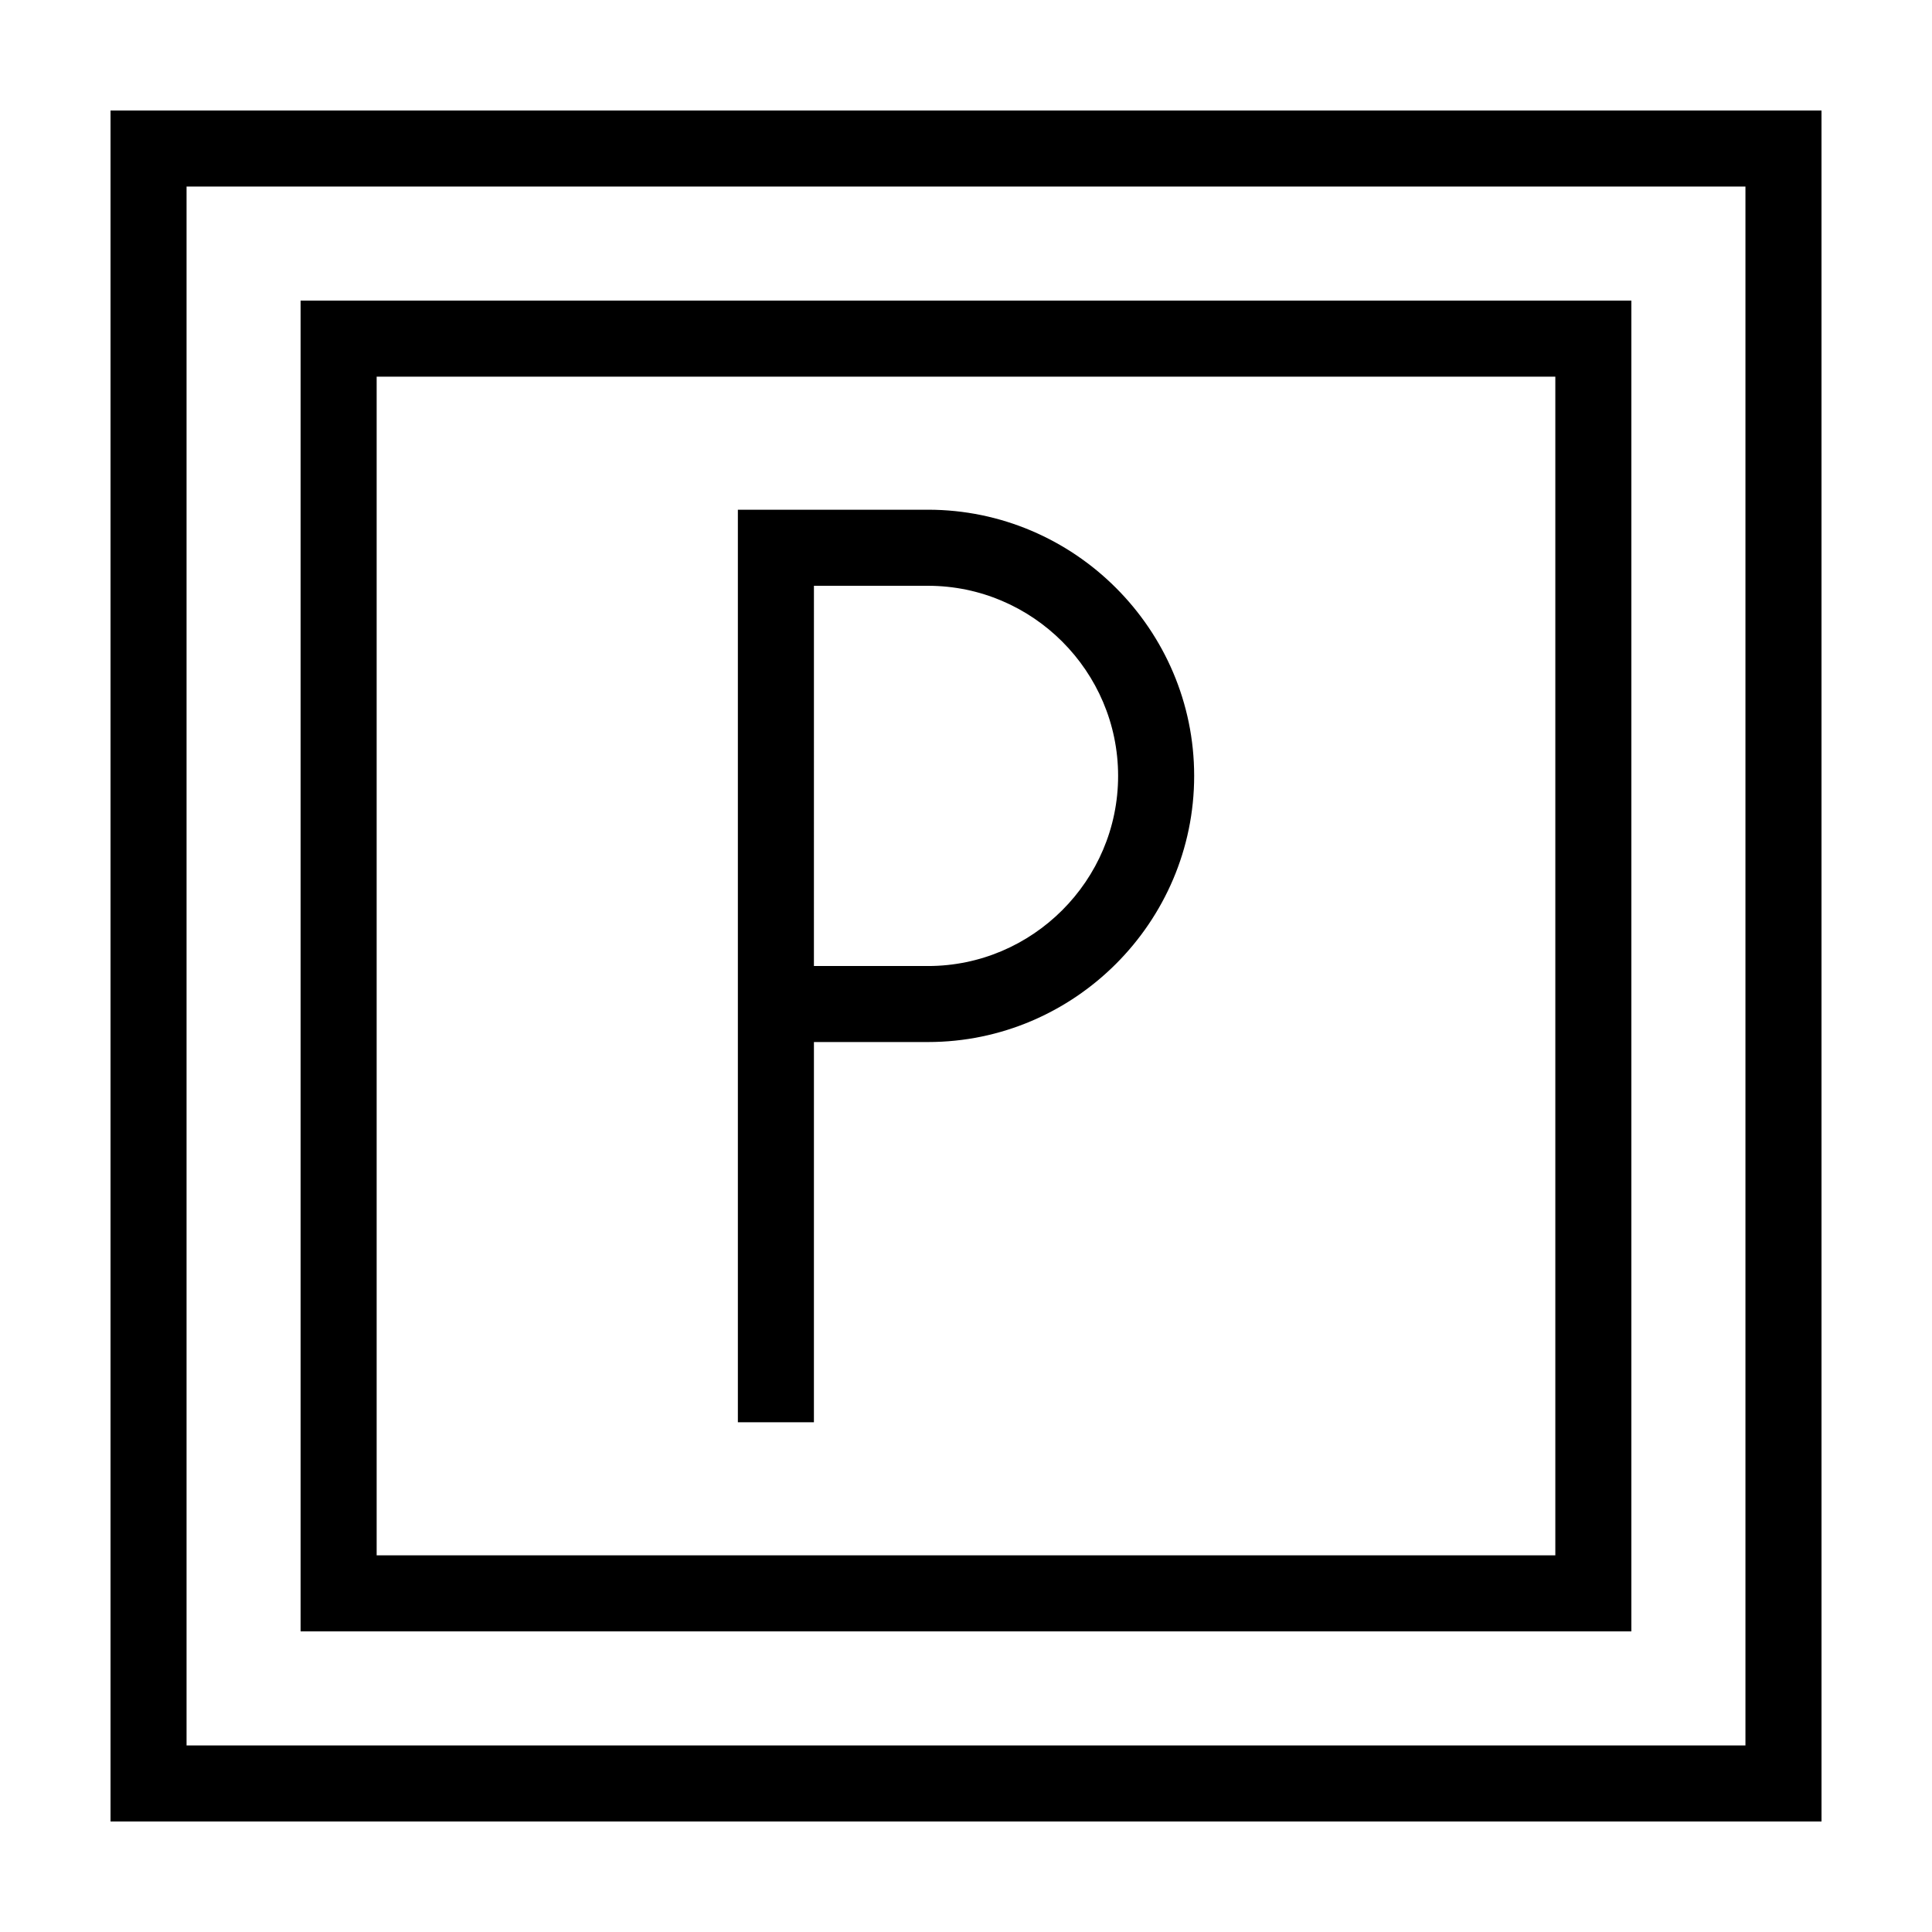
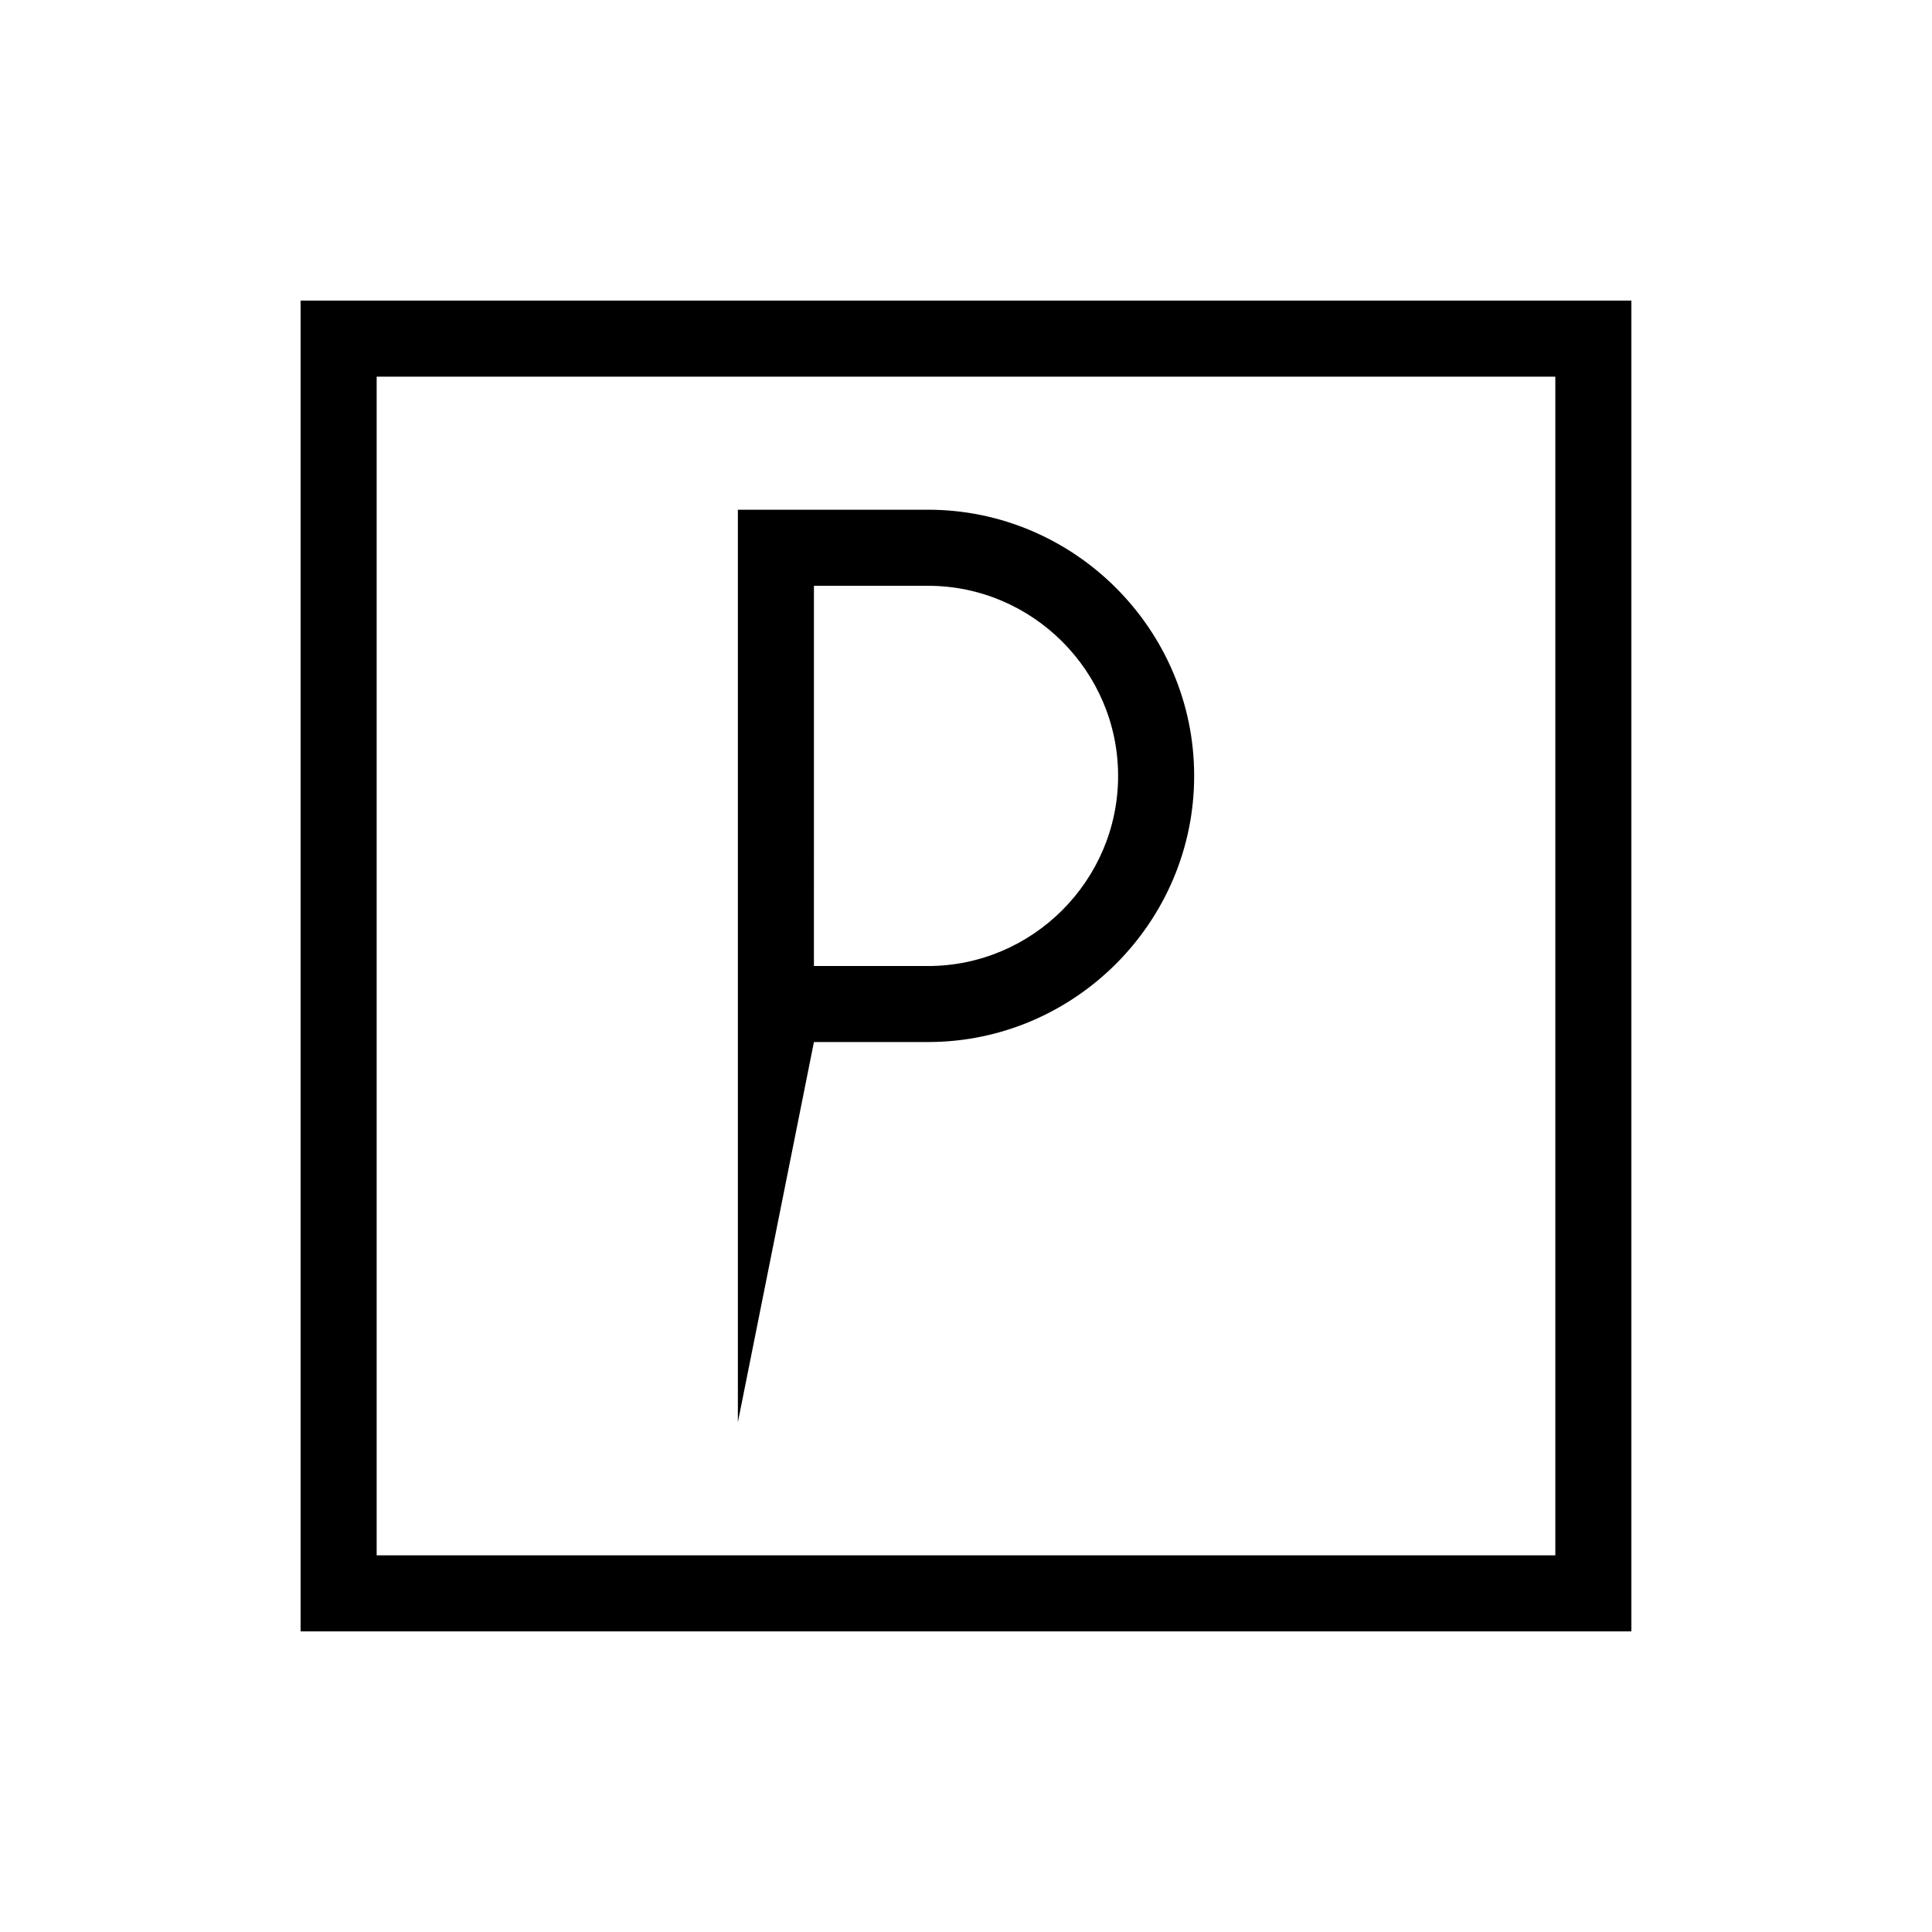
<svg xmlns="http://www.w3.org/2000/svg" fill="#000000" width="800px" height="800px" version="1.1" viewBox="144 144 512 512">
  <g>
-     <path d="m173.29 173.29v453.43h453.43l-0.004-453.43zm433.27 433.27h-413.12v-413.12h413.12z" />
    <path d="m576.33 223.66h-352.67v352.67h352.67zm-20.152 332.52h-312.36v-312.36h312.36z" />
-     <path d="m359.7 420.15h30.23c38.793 0 70.535-31.738 70.535-70.535 0-38.793-31.738-70.535-70.535-70.535h-50.387v241.83h20.152zm30.227-120.91c27.711 0 50.383 22.672 50.383 50.383 0 27.711-22.672 50.383-50.383 50.383h-30.23l0.004-100.77z" />
+     <path d="m359.7 420.15h30.23c38.793 0 70.535-31.738 70.535-70.535 0-38.793-31.738-70.535-70.535-70.535h-50.387v241.83zm30.227-120.91c27.711 0 50.383 22.672 50.383 50.383 0 27.711-22.672 50.383-50.383 50.383h-30.23l0.004-100.77z" />
  </g>
</svg>